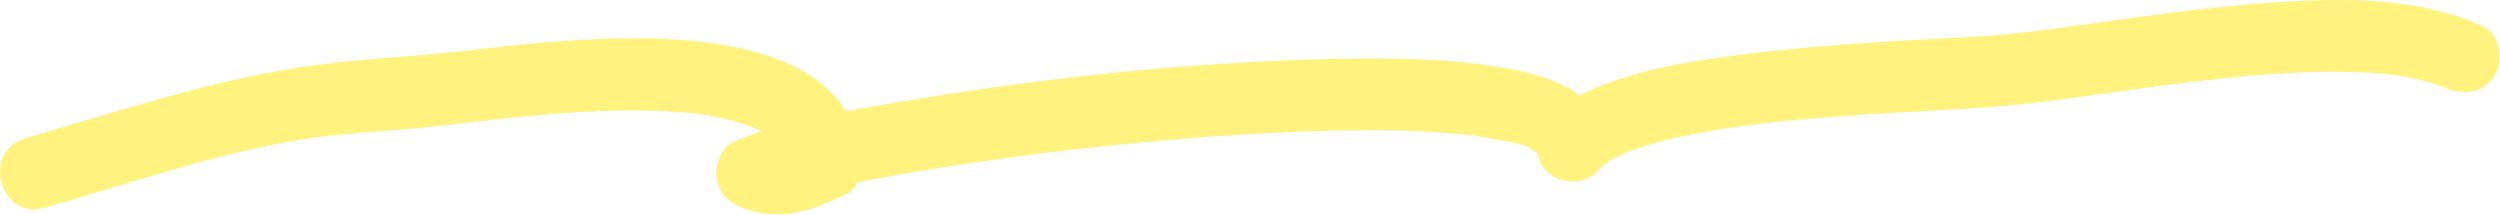
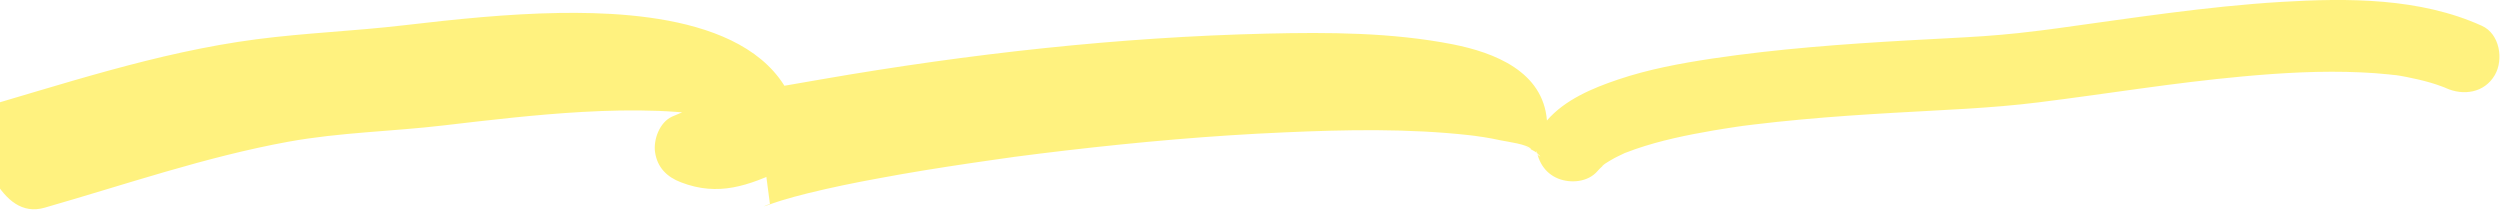
<svg xmlns="http://www.w3.org/2000/svg" viewBox="0 0 208.33 17.88">
  <defs>
    <style>.cls-1{fill:#ffe600;}.cls-2{isolation:isolate;}.cls-3{mix-blend-mode:multiply;opacity:.5;}</style>
  </defs>
  <g class="cls-2">
    <g id="_イヤー_2">
      <g id="Design">
        <g class="cls-3">
-           <path class="cls-1" d="M3.71,17.31c6.74-1.93,13.41-4.24,20.32-5.5,4.28-.78,8.63-.85,12.95-1.36,3.83-.45,7.66-.9,11.51-1.12,2.12-.12,4.25-.17,6.37-.09,1.01,.04,2.02,.12,3.03,.21,.13,.01,.95,.12,.17,.01,.16,.02,.32,.04,.47,.07,.54,.09,1.07,.18,1.6,.3,.92,.2,1.8,.5,2.7,.8,.66,.22-.57-.32,.03,.02,.23,.13,.47,.23,.7,.35,.39,.21,.75,.46,1.1,.71-.76-.54,.2,.25,.39,.43,.11,.1,.19,.22,.29,.33-.6-.66-.09-.1,.03,.11,.09,.15,.16,.32,.25,.46,.25,.39-.17-.66,.04,.12,.11,.43,.22,.85,.29,1.29l1.38-3.39c-.82,.38-1.48,.75-2.37,.92,.75-.15-.77-.13-.13-.01-.48-.08-.94-.27-1.39-.45l.72,5.48c.27-.12-.87,.32-.34,.15,.13-.04,.26-.1,.39-.14,.3-.11,.6-.2,.9-.3,.74-.23,1.48-.42,2.23-.61,1.95-.48,3.91-.88,5.88-1.24,2.56-.48,5.13-.89,7.7-1.27,.64-.1,1.29-.19,1.93-.28,.33-.05,.66-.09,.99-.14,.17-.02,.33-.05,.5-.07-.74,.1,.11-.01,.2-.03,1.45-.19,2.91-.37,4.36-.54,6.03-.7,12.09-1.24,18.15-1.5,5.13-.23,10.33-.33,15.44,.24,.3,.03,.59,.07,.89,.11-1-.11-.03,0,.22,.04,.5,.08,.99,.17,1.48,.28,.46,.1,2.26,.32,2.52,.74,.03,.05-.77-.38-.4-.17,.1,.05,.2,.09,.3,.14,.14,.07,.28,.14,.41,.22,.12,.07,.28,.22,.41,.26-.06-.02-.65-.56-.23-.16,.05,.05,.23,.29,.28,.3-.32-.03-.5-.76-.21-.22,.26,.48-.29-.82-.13-.31,.18,.62-.06-.69-.03-.36,.09,1.2,.68,2.27,1.84,2.74,1.05,.42,2.49,.3,3.28-.62,.2-.24,.44-.42,.65-.65-.35,.36-.35,.24,0,.02,.18-.11,.36-.23,.54-.33,.34-.2,.7-.36,1.05-.53,.5-.25-.48,.16,.07-.03,.28-.1,.56-.21,.84-.31,2.11-.73,4.32-1.18,6.52-1.56,.63-.11,1.26-.2,1.89-.3,.14-.02,.86-.12,.39-.06,.35-.05,.7-.09,1.05-.13,1.32-.16,2.65-.3,3.97-.42,2.57-.24,5.15-.41,7.72-.56,4.03-.24,8.06-.37,12.06-.87,5.93-.74,11.13-1.62,17.01-2.16,3.27-.3,6.57-.49,9.86-.34,.77,.03,1.55,.09,2.32,.17,.15,.02,.3,.03,.45,.05,.5,.06-.42-.07,.08,0,.33,.05,.66,.1,.98,.17,.66,.13,1.32,.28,1.97,.47,.29,.08,.57,.18,.85,.28,.12,.04,.23,.09,.35,.13,.43,.16-.64-.29,.06,.03,1.47,.67,3.23,.42,4.1-1.08,.75-1.29,.41-3.43-1.08-4.1C201.67-.18,195.69-.18,190.08,.16c-6.25,.38-12.45,1.35-18.65,2.2-.62,.08-.23,.03-.09,.01-.15,.02-.29,.04-.44,.06-.28,.04-.57,.07-.85,.11-.63,.08-1.25,.15-1.88,.22-.95,.1-1.89,.18-2.84,.25-2.08,.14-4.16,.23-6.24,.35-5.49,.31-10.97,.71-16.41,1.52-2.65,.4-5.31,.89-7.85,1.75-2.11,.71-4.43,1.68-5.92,3.41l5.12,2.12c-.32-4.08-4.36-5.66-7.86-6.35-5.07-.99-10.34-1.01-15.48-.89-12.37,.29-24.81,1.68-37,3.79-4.2,.73-8.62,1.39-12.55,3.12-1.06,.47-1.59,1.94-1.43,2.99,.19,1.26,.99,2.05,2.15,2.49,3.13,1.21,5.62,.28,8.52-1.06,1.31-.61,1.55-2.15,1.38-3.39-1.25-8.98-13.05-9.77-20.04-9.66-4.31,.07-8.61,.52-12.89,1.02s-8.24,.64-12.32,1.17c-8.36,1.09-16.3,3.81-24.37,6.12C-1.59,12.59-.02,18.38,3.71,17.31h0Z" />
+           <path class="cls-1" d="M3.71,17.31c6.74-1.93,13.41-4.24,20.32-5.5,4.28-.78,8.63-.85,12.95-1.36,3.83-.45,7.66-.9,11.51-1.12,2.12-.12,4.25-.17,6.37-.09,1.01,.04,2.02,.12,3.03,.21,.13,.01,.95,.12,.17,.01,.16,.02,.32,.04,.47,.07,.54,.09,1.07,.18,1.6,.3,.92,.2,1.8,.5,2.7,.8,.66,.22-.57-.32,.03,.02,.23,.13,.47,.23,.7,.35,.39,.21,.75,.46,1.1,.71-.76-.54,.2,.25,.39,.43,.11,.1,.19,.22,.29,.33-.6-.66-.09-.1,.03,.11,.09,.15,.16,.32,.25,.46,.25,.39-.17-.66,.04,.12,.11,.43,.22,.85,.29,1.29l1.38-3.39c-.82,.38-1.48,.75-2.37,.92,.75-.15-.77-.13-.13-.01-.48-.08-.94-.27-1.39-.45l.72,5.48c.27-.12-.87,.32-.34,.15,.13-.04,.26-.1,.39-.14,.3-.11,.6-.2,.9-.3,.74-.23,1.48-.42,2.23-.61,1.95-.48,3.91-.88,5.88-1.24,2.56-.48,5.13-.89,7.7-1.27,.64-.1,1.29-.19,1.93-.28,.33-.05,.66-.09,.99-.14,.17-.02,.33-.05,.5-.07-.74,.1,.11-.01,.2-.03,1.45-.19,2.91-.37,4.36-.54,6.03-.7,12.09-1.24,18.15-1.5,5.13-.23,10.33-.33,15.44,.24,.3,.03,.59,.07,.89,.11-1-.11-.03,0,.22,.04,.5,.08,.99,.17,1.48,.28,.46,.1,2.26,.32,2.52,.74,.03,.05-.77-.38-.4-.17,.1,.05,.2,.09,.3,.14,.14,.07,.28,.14,.41,.22,.12,.07,.28,.22,.41,.26-.06-.02-.65-.56-.23-.16,.05,.05,.23,.29,.28,.3-.32-.03-.5-.76-.21-.22,.26,.48-.29-.82-.13-.31,.18,.62-.06-.69-.03-.36,.09,1.2,.68,2.27,1.84,2.74,1.05,.42,2.49,.3,3.28-.62,.2-.24,.44-.42,.65-.65-.35,.36-.35,.24,0,.02,.18-.11,.36-.23,.54-.33,.34-.2,.7-.36,1.05-.53,.5-.25-.48,.16,.07-.03,.28-.1,.56-.21,.84-.31,2.11-.73,4.32-1.18,6.52-1.56,.63-.11,1.26-.2,1.89-.3,.14-.02,.86-.12,.39-.06,.35-.05,.7-.09,1.05-.13,1.32-.16,2.65-.3,3.97-.42,2.57-.24,5.15-.41,7.72-.56,4.03-.24,8.06-.37,12.06-.87,5.93-.74,11.13-1.62,17.01-2.16,3.27-.3,6.57-.49,9.86-.34,.77,.03,1.55,.09,2.32,.17,.15,.02,.3,.03,.45,.05,.5,.06-.42-.07,.08,0,.33,.05,.66,.1,.98,.17,.66,.13,1.32,.28,1.97,.47,.29,.08,.57,.18,.85,.28,.12,.04,.23,.09,.35,.13,.43,.16-.64-.29,.06,.03,1.47,.67,3.23,.42,4.1-1.08,.75-1.29,.41-3.43-1.08-4.1C201.67-.18,195.69-.18,190.08,.16c-6.25,.38-12.45,1.35-18.65,2.2-.62,.08-.23,.03-.09,.01-.15,.02-.29,.04-.44,.06-.28,.04-.57,.07-.85,.11-.63,.08-1.25,.15-1.88,.22-.95,.1-1.89,.18-2.84,.25-2.08,.14-4.16,.23-6.24,.35-5.49,.31-10.97,.71-16.41,1.52-2.65,.4-5.31,.89-7.85,1.75-2.11,.71-4.43,1.68-5.92,3.41c-.32-4.08-4.36-5.66-7.86-6.35-5.07-.99-10.34-1.01-15.48-.89-12.37,.29-24.81,1.68-37,3.79-4.2,.73-8.62,1.39-12.55,3.12-1.06,.47-1.59,1.94-1.43,2.99,.19,1.26,.99,2.05,2.15,2.49,3.13,1.21,5.62,.28,8.52-1.06,1.31-.61,1.55-2.15,1.38-3.39-1.25-8.98-13.05-9.77-20.04-9.66-4.31,.07-8.61,.52-12.89,1.02s-8.24,.64-12.32,1.17c-8.36,1.09-16.3,3.81-24.37,6.12C-1.59,12.59-.02,18.38,3.71,17.31h0Z" />
        </g>
      </g>
    </g>
  </g>
</svg>